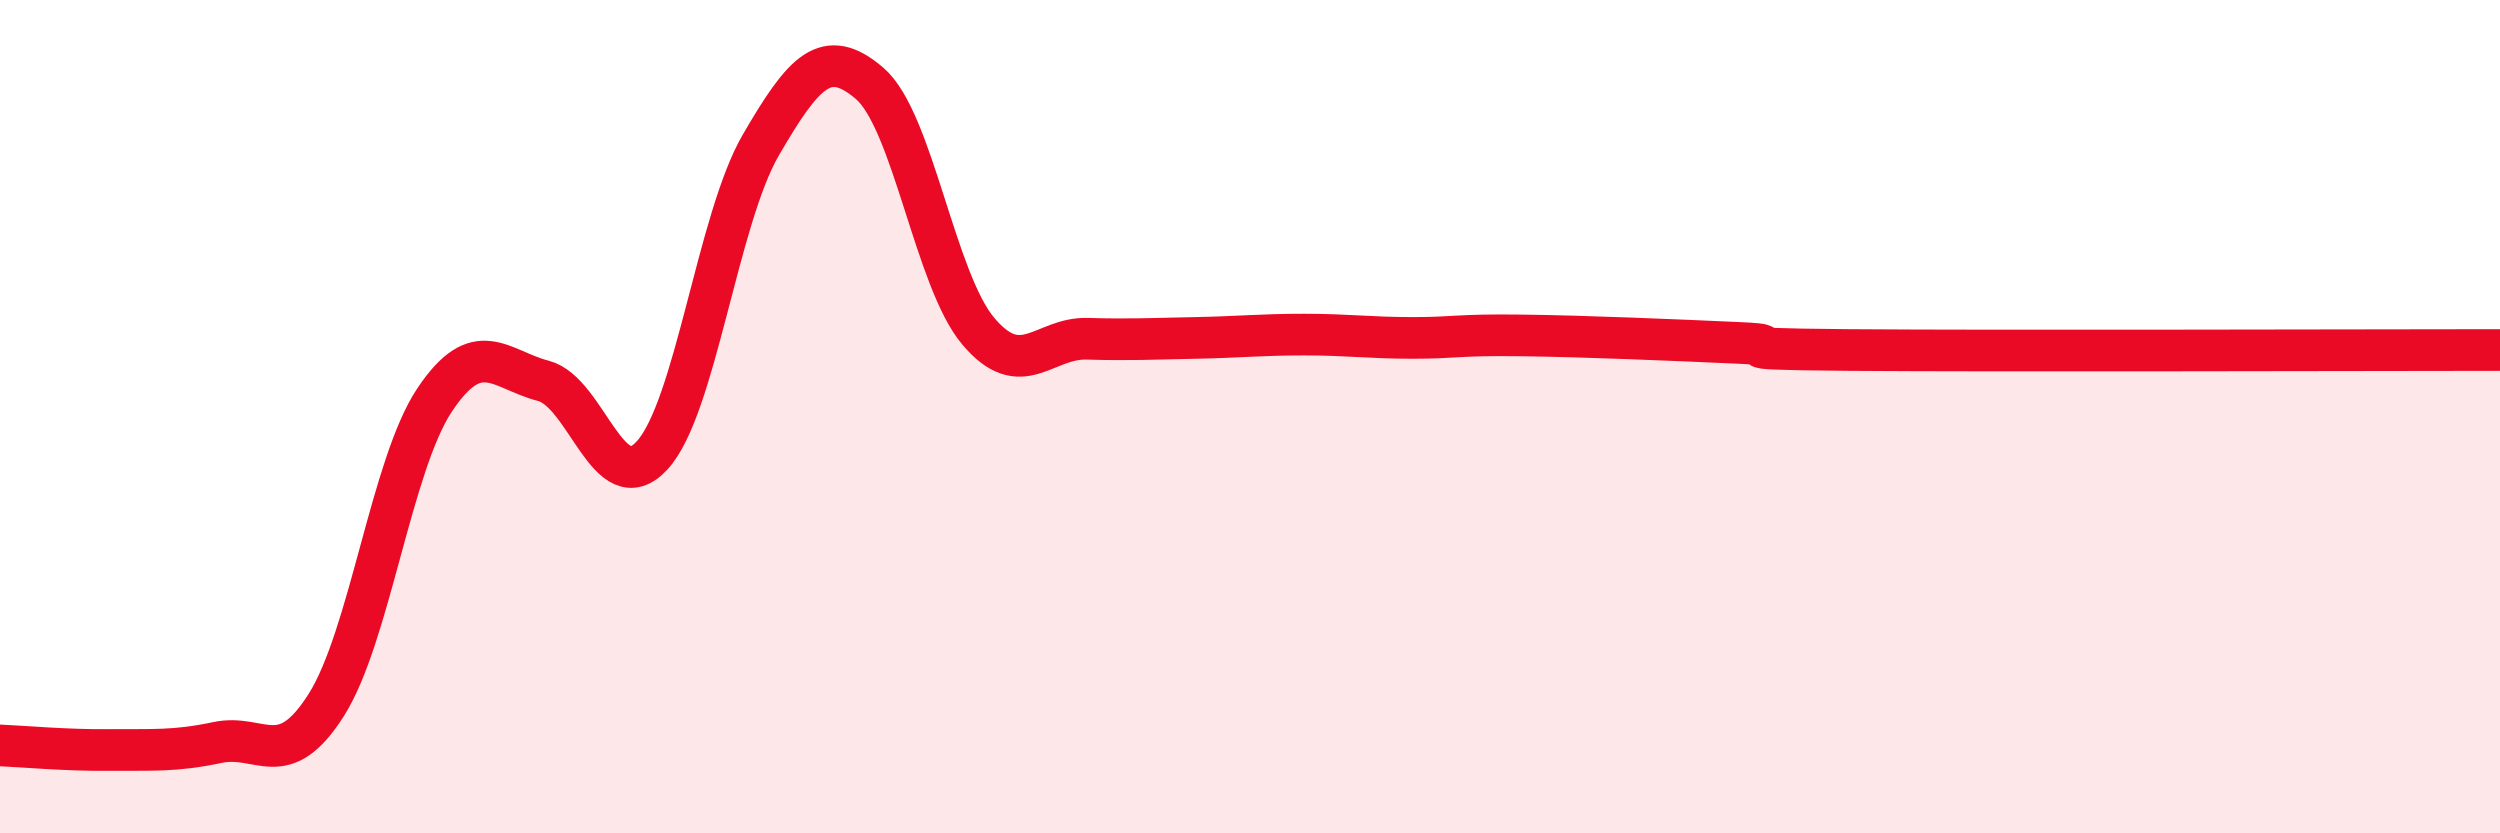
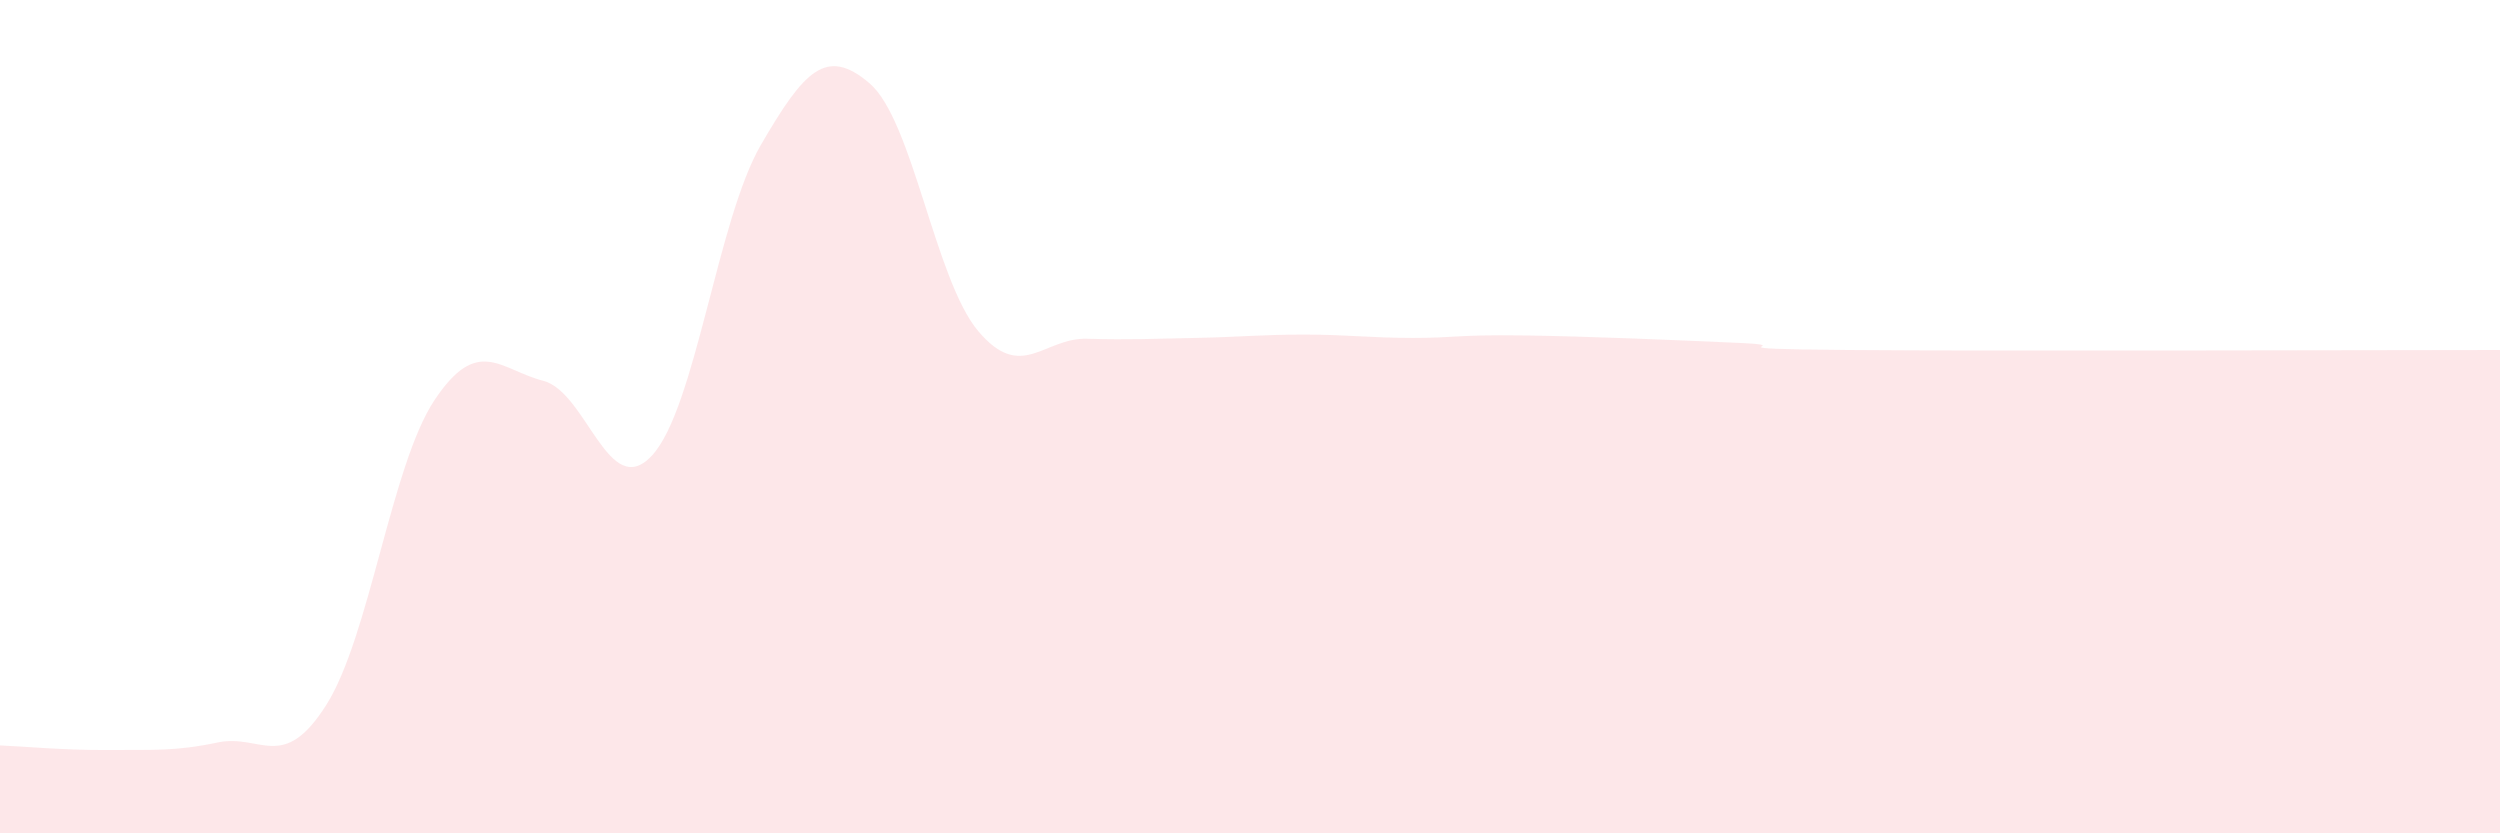
<svg xmlns="http://www.w3.org/2000/svg" width="60" height="20" viewBox="0 0 60 20">
  <path d="M 0,17.89 C 0.52,17.91 1.57,18.01 2.61,18 C 3.65,17.99 4.18,18.04 5.22,17.82 C 6.26,17.6 6.79,18.56 7.83,16.92 C 8.87,15.28 9.39,11.16 10.43,9.6 C 11.47,8.04 12,8.87 13.04,9.14 C 14.08,9.41 14.61,12.06 15.65,10.93 C 16.69,9.8 17.22,5.27 18.26,3.48 C 19.3,1.69 19.83,1.11 20.87,2 C 21.91,2.89 22.44,6.72 23.48,7.95 C 24.52,9.18 25.05,8.1 26.09,8.13 C 27.13,8.16 27.66,8.13 28.7,8.11 C 29.74,8.09 30.26,8.03 31.3,8.03 C 32.34,8.03 32.87,8.11 33.91,8.11 C 34.95,8.11 34.95,8.03 36.52,8.05 C 38.09,8.07 40.17,8.16 41.74,8.23 C 43.31,8.3 40.7,8.37 44.35,8.4 C 48,8.43 56.87,8.4 60,8.4L60 20L0 20Z" fill="#EB0A25" opacity="0.1" stroke-linecap="round" stroke-linejoin="round" />
-   <path d="M 0,17.89 C 0.52,17.91 1.57,18.01 2.61,18 C 3.65,17.99 4.18,18.04 5.22,17.82 C 6.26,17.6 6.79,18.56 7.83,16.92 C 8.87,15.28 9.39,11.16 10.43,9.6 C 11.47,8.04 12,8.87 13.04,9.14 C 14.08,9.41 14.61,12.06 15.65,10.93 C 16.69,9.8 17.22,5.27 18.26,3.48 C 19.3,1.69 19.83,1.11 20.87,2 C 21.91,2.89 22.44,6.72 23.48,7.95 C 24.52,9.18 25.05,8.1 26.09,8.13 C 27.13,8.16 27.66,8.13 28.7,8.11 C 29.74,8.09 30.26,8.03 31.3,8.03 C 32.34,8.03 32.87,8.11 33.91,8.11 C 34.95,8.11 34.95,8.03 36.52,8.05 C 38.09,8.07 40.17,8.16 41.74,8.23 C 43.31,8.3 40.7,8.37 44.35,8.4 C 48,8.43 56.87,8.4 60,8.4" stroke="#EB0A25" stroke-width="1" fill="none" stroke-linecap="round" stroke-linejoin="round" />
</svg>